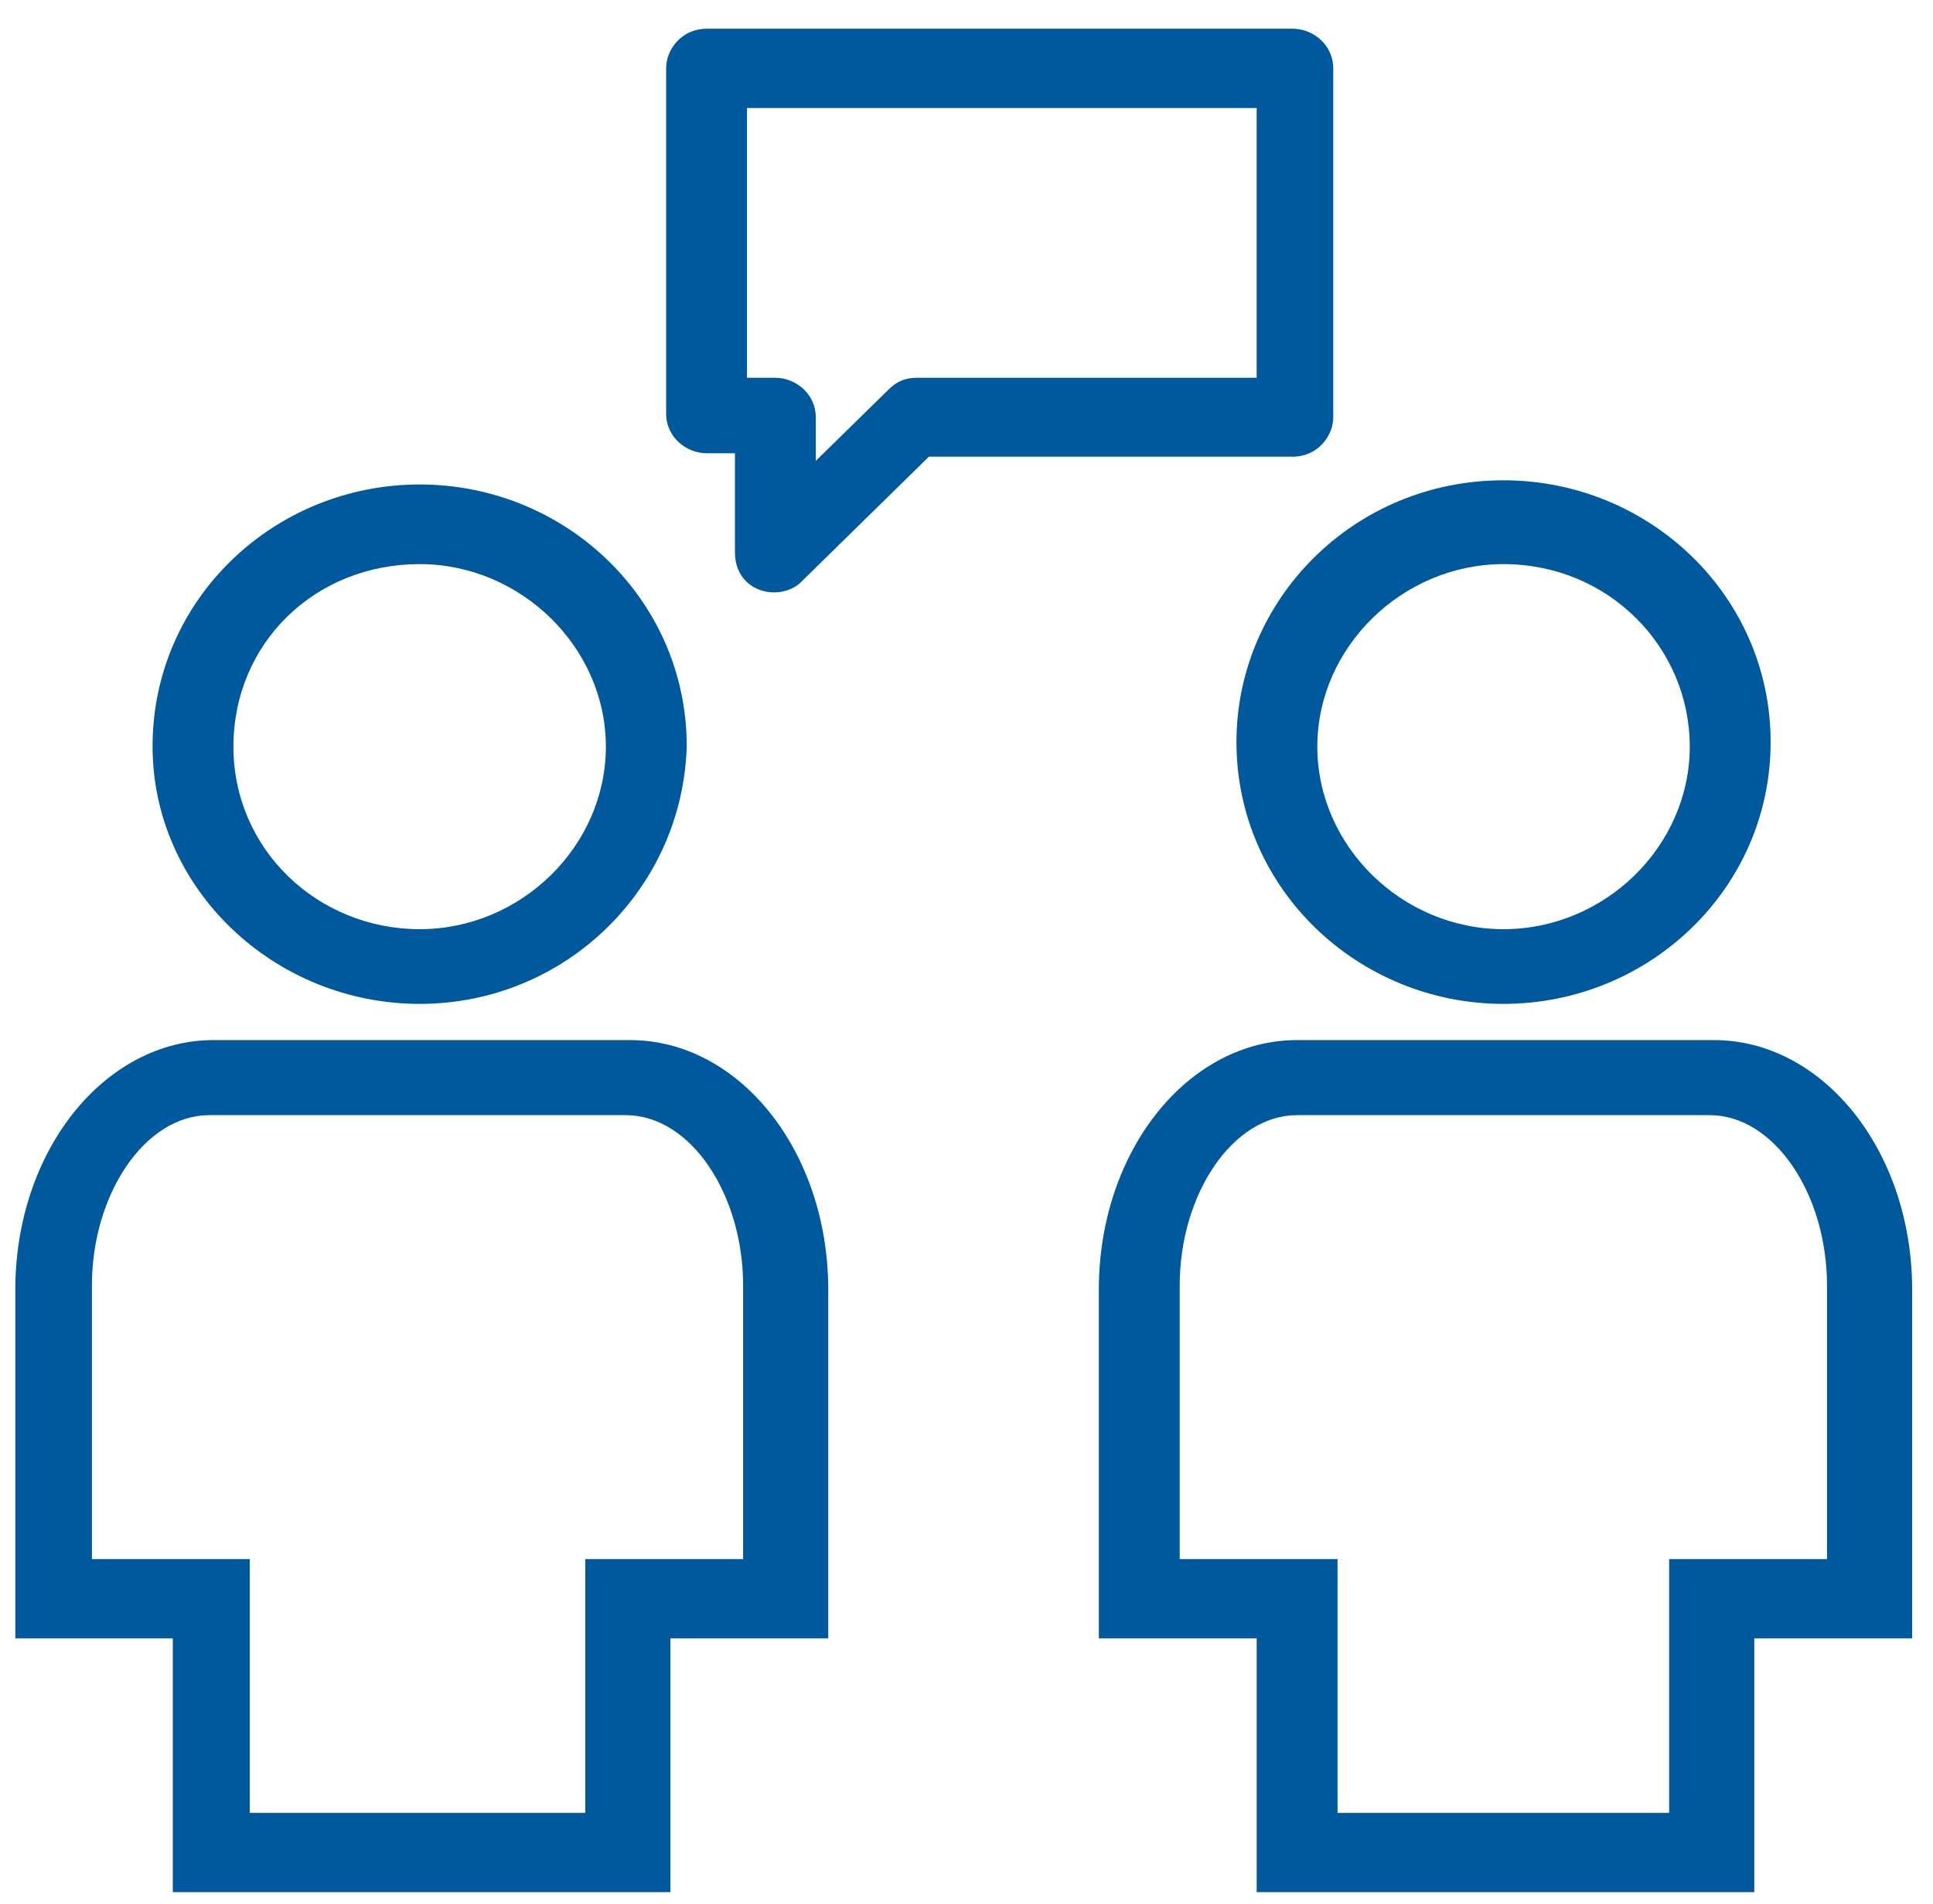
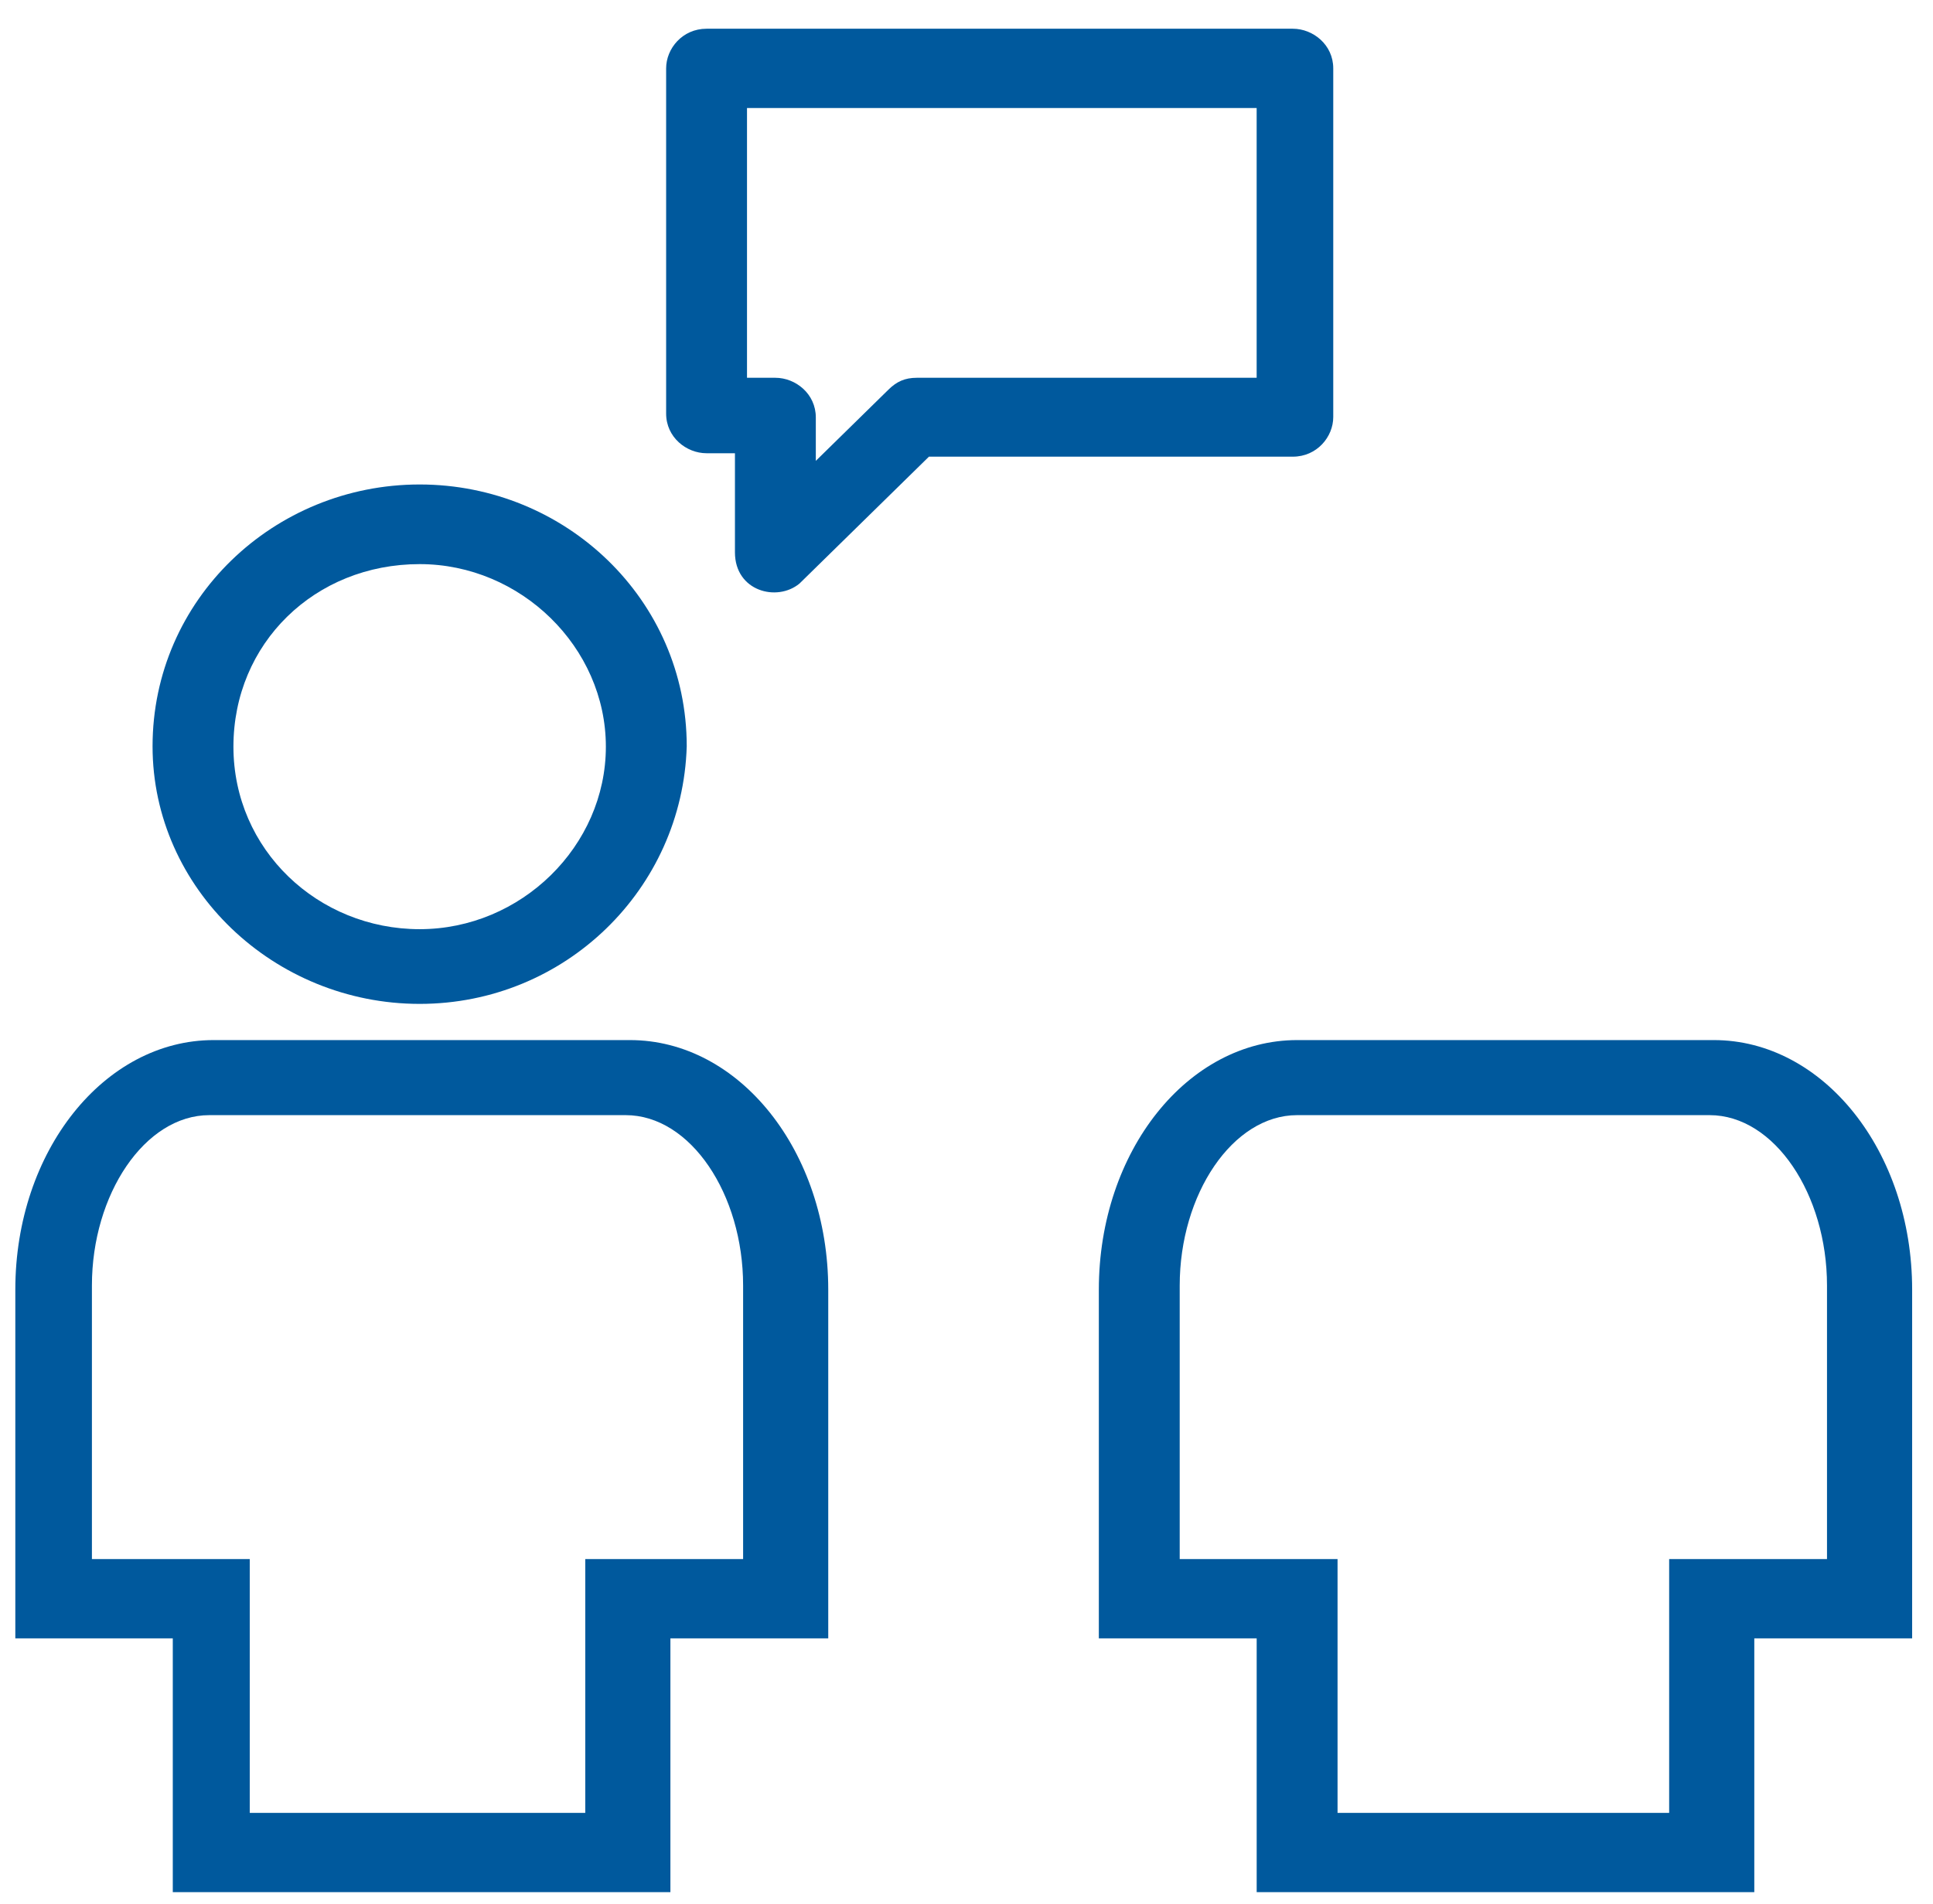
<svg xmlns="http://www.w3.org/2000/svg" width="67px" height="66px" viewBox="0 0 67 66" version="1.1">
  <title>community</title>
  <desc>Created with Sketch.</desc>
  <defs />
  <g id="Homepage" stroke="none" stroke-width="1" fill="none" fill-rule="evenodd">
    <g id="Mobile" transform="translate(-20, -1167)" fill="#00599D">
      <g id="community" transform="translate(20, 1167)">
        <g id="Group" stroke-width="1" fill-rule="evenodd" transform="translate(37.979, 16.651)">
-           <path d="M14.135,18.152 C9.096,18.152 4.878,14.162 4.878,9.076 C4.878,4.135 8.947,0 14.135,0 C19.175,0 23.393,3.99 23.393,9.076 C23.393,14.162 19.175,18.152 14.135,18.152 Z M14.135,2.906 C10.632,2.906 7.681,5.786 7.681,9.234 C7.681,12.682 10.618,15.562 14.135,15.562 C17.652,15.562 20.59,12.682 20.59,9.234 C20.59,5.786 17.774,2.906 14.135,2.906 Z" id="Shape" fill-rule="nonzero" />
          <path d="M22.679,48.946 L5.579,48.946 L5.579,40.148 L0.108,40.148 L0.108,28.06 C0.108,23.251 3.194,19.407 6.98,19.407 L21.425,19.407 C25.212,19.407 28.298,23.251 28.298,28.06 L28.298,40.148 L22.827,40.148 L22.827,48.946 L22.679,48.946 Z M8.247,46.198 L19.876,46.198 L19.876,37.4 L25.347,37.4 L25.347,27.915 C25.347,24.757 23.528,22.009 21.277,22.009 L6.98,22.009 C4.743,22.009 2.911,24.757 2.911,27.915 L2.911,37.4 L8.382,37.4 L8.382,46.198 L8.247,46.198 Z" id="Shape" fill-rule="nonzero" />
        </g>
        <g id="Group" stroke-width="1" fill-rule="evenodd" transform="translate(0.518, 16.783)">
          <path d="M14.028,18.02 C8.988,18.02 4.77,14.03 4.77,9.089 C4.77,4.003 8.974,0.013 14.028,0.013 C19.081,0.013 23.285,4.003 23.285,9.089 C23.137,14.043 19.067,18.02 14.028,18.02 Z M14.028,2.774 C10.389,2.774 7.573,5.522 7.573,9.102 C7.573,12.682 10.511,15.43 14.028,15.43 C17.545,15.43 20.482,12.55 20.482,9.102 C20.482,5.654 17.531,2.774 14.028,2.774 Z" id="Shape" fill-rule="nonzero" />
          <path d="M22.571,48.814 L5.471,48.814 L5.471,40.016 L0.013,40.016 L0.013,27.928 C0.013,23.119 3.099,19.275 6.886,19.275 L21.318,19.275 C25.104,19.275 28.19,23.119 28.19,27.928 L28.19,40.016 L22.719,40.016 L22.719,48.814 L22.571,48.814 Z M8.139,46.066 L19.768,46.066 L19.768,37.268 L25.239,37.268 L25.239,27.782 C25.239,24.625 23.42,21.877 21.169,21.877 L6.738,21.877 C4.501,21.877 2.668,24.625 2.668,27.782 L2.668,37.268 L8.139,37.268 L8.139,46.066 Z" id="Shape" fill-rule="nonzero" />
        </g>
        <path d="M25.474,19.148 L25.474,15.713 L24.49,15.713 C23.789,15.713 23.089,15.158 23.089,14.339 L23.089,2.37 C23.089,1.683 23.655,0.996 24.49,0.996 L44.811,0.996 C45.511,0.996 46.212,1.551 46.212,2.37 L46.212,14.458 C46.212,15.145 45.646,15.832 44.811,15.832 L32.198,15.832 L27.711,20.231 C26.929,20.878 25.474,20.495 25.474,19.148 Z M25.892,13.097 L26.875,13.097 C27.576,13.097 28.277,13.652 28.277,14.471 L28.277,15.977 L30.796,13.507 C31.079,13.229 31.362,13.097 31.78,13.097 L43.557,13.097 L43.557,3.744 L25.892,3.744 L25.892,13.097 Z" id="Shape" fill-rule="nonzero" />
      </g>
    </g>
  </g>
</svg>